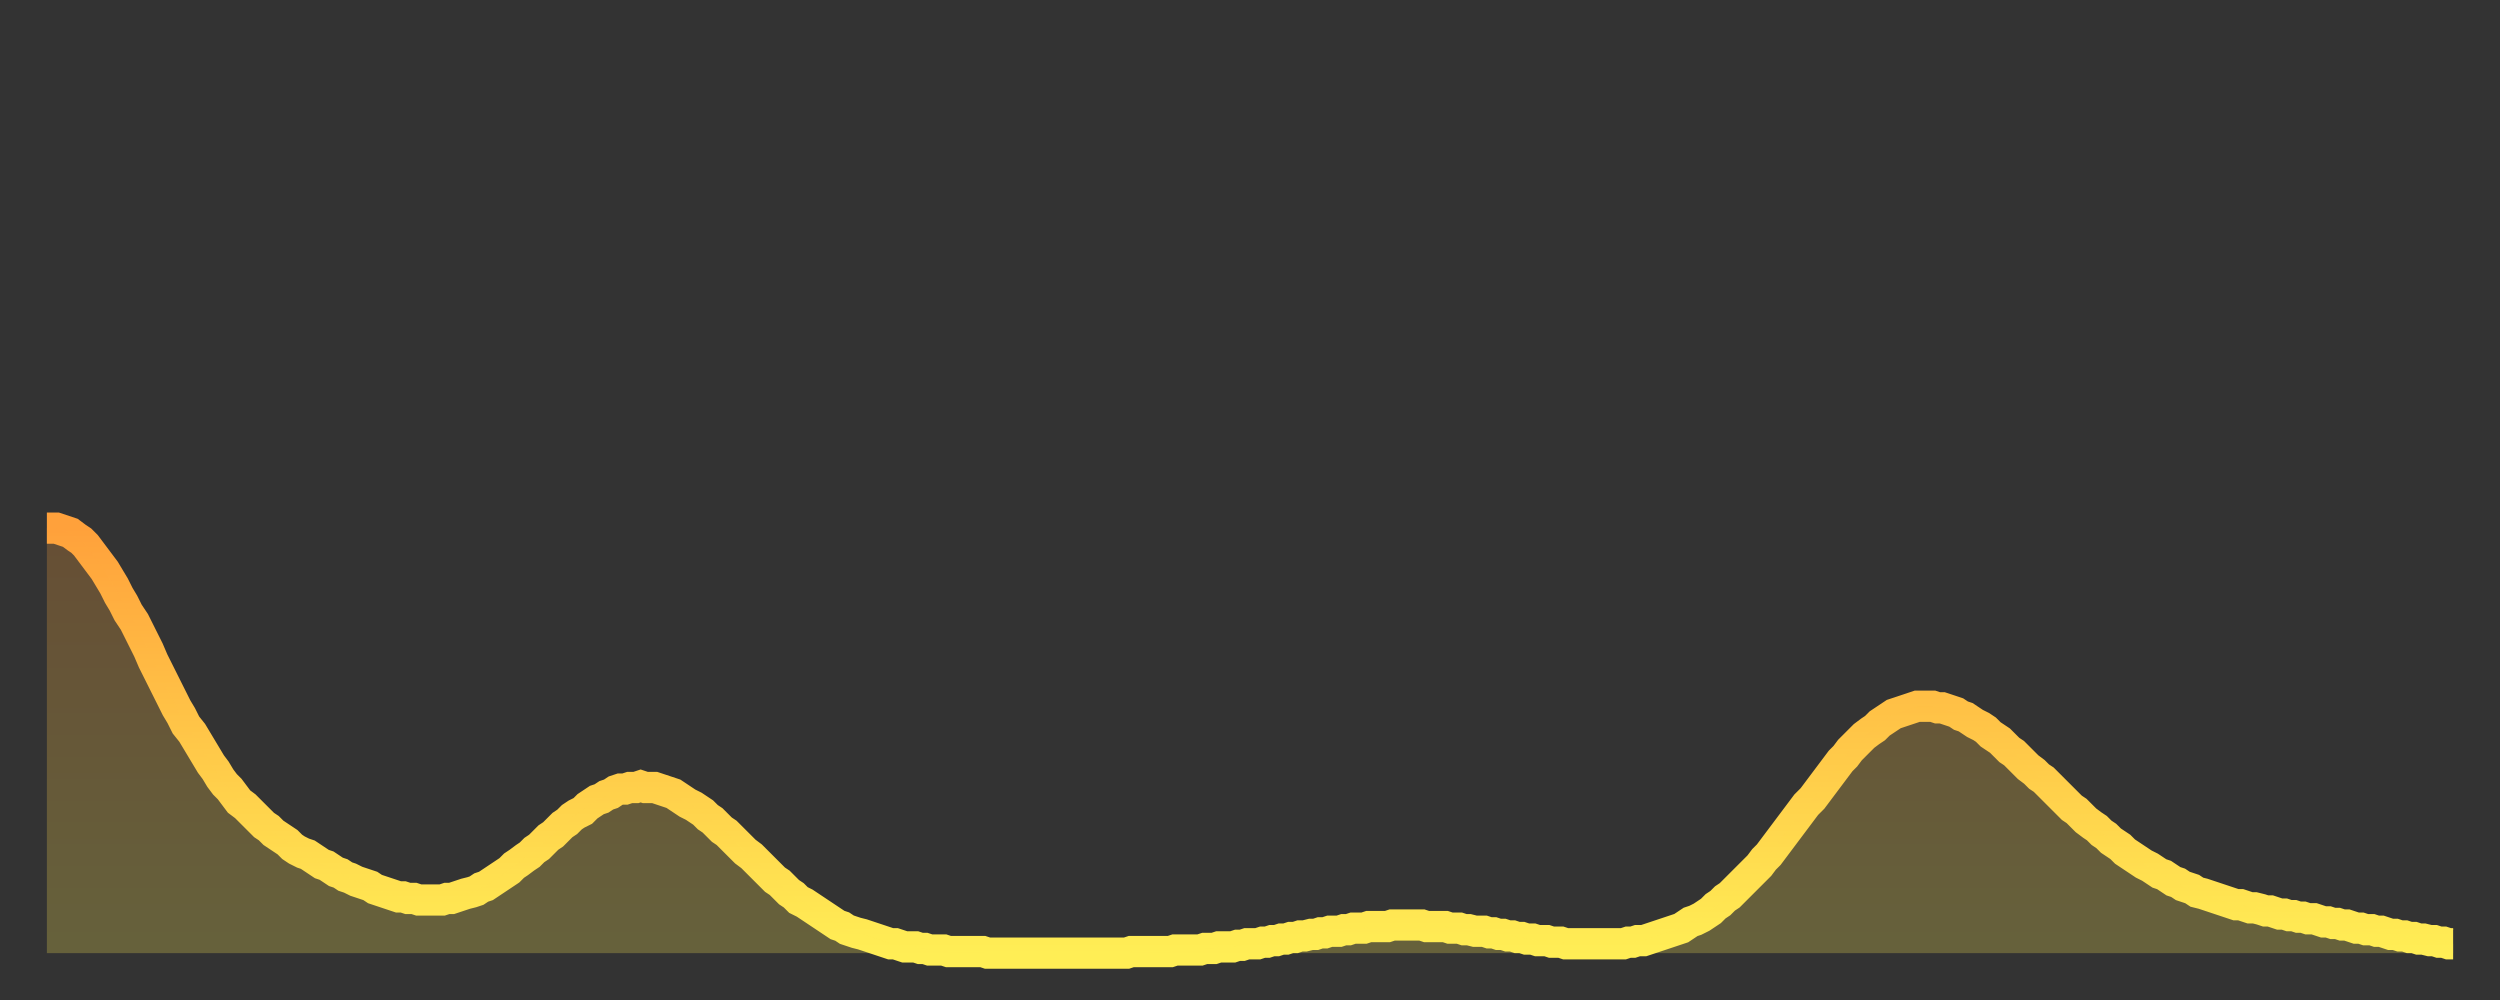
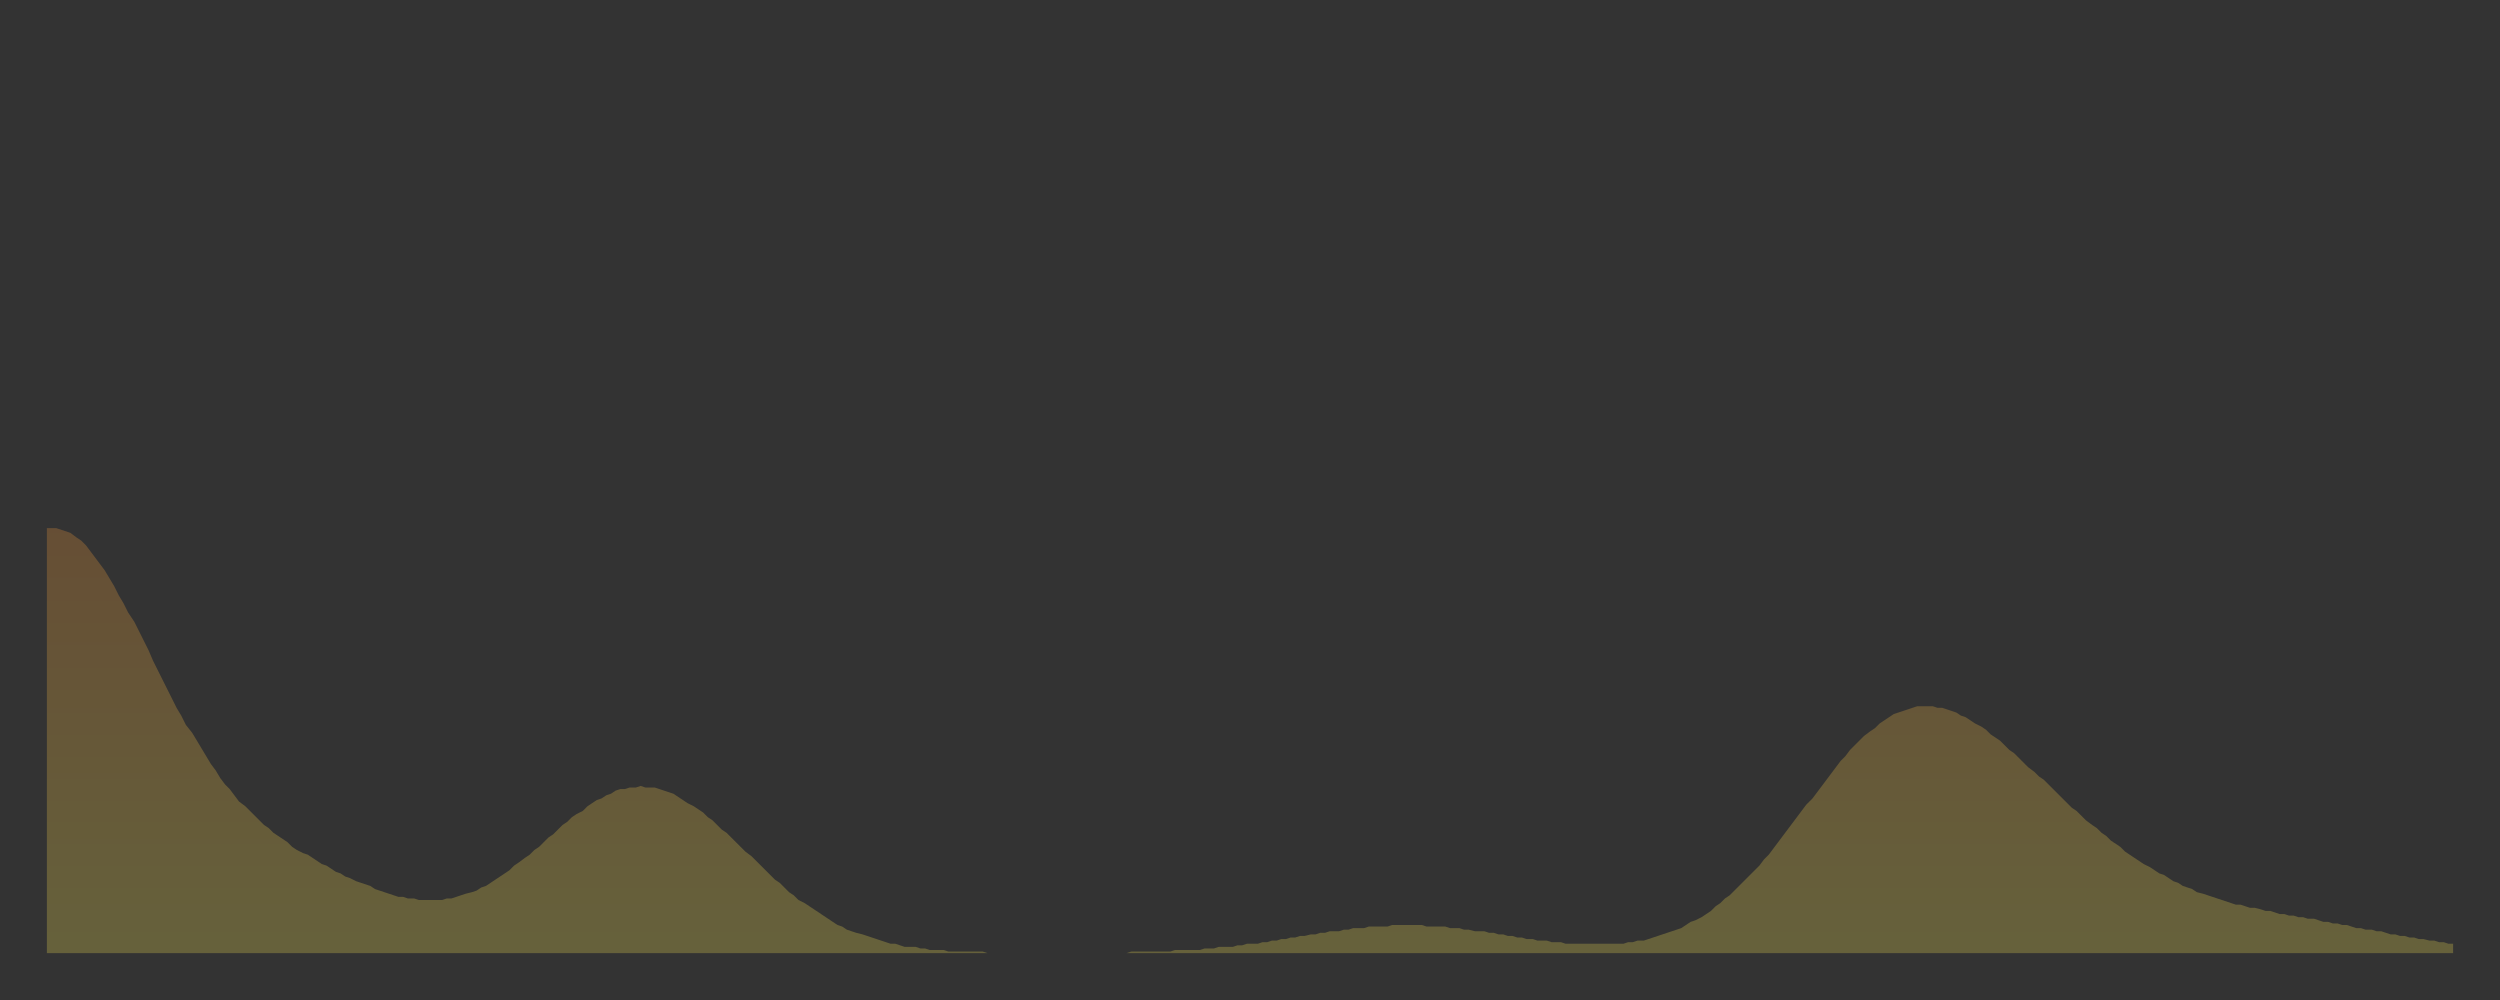
<svg xmlns="http://www.w3.org/2000/svg" baseProfile="full" height="64" version="1.1" width="160">
  <rect width="100%" height="100%" fill="#333333" stroke="none" />
  <defs>
    <linearGradient id="id339666" x1="0" x2="0" y1="0" y2="1">
      <stop offset="0%" stop-color="#ffa13b" />
      <stop offset="50%" stop-color="#ffc748" />
      <stop offset="100%" stop-color="#ffee55" />
    </linearGradient>
  </defs>
  <g transform="translate(3,3)">
    <g>
-       <path d="M 0.0 30.8 0.3 30.8 0.6 30.8 0.9 30.9 1.2 31.0 1.5 31.1 1.9 31.4 2.2 31.6 2.5 31.9 2.8 32.3 3.1 32.7 3.4 33.1 3.7 33.5 4.0 34.0 4.3 34.5 4.6 35.1 4.9 35.6 5.2 36.2 5.6 36.8 5.9 37.4 6.2 38.0 6.5 38.6 6.8 39.3 7.1 39.9 7.4 40.5 7.7 41.1 8.0 41.7 8.3 42.3 8.6 42.8 8.9 43.4 9.3 43.9 9.6 44.4 9.9 44.9 10.2 45.4 10.5 45.9 10.8 46.3 11.1 46.8 11.4 47.2 11.7 47.5 12.0 47.9 12.3 48.3 12.7 48.6 13.0 48.9 13.3 49.2 13.6 49.5 13.9 49.8 14.2 50.0 14.5 50.3 14.8 50.5 15.1 50.7 15.4 50.9 15.7 51.2 16.0 51.4 16.4 51.6 16.7 51.7 17.0 51.9 17.3 52.1 17.6 52.3 17.9 52.4 18.2 52.6 18.5 52.8 18.8 52.9 19.1 53.1 19.4 53.2 19.8 53.4 20.1 53.5 20.4 53.6 20.7 53.7 21.0 53.9 21.3 54.0 21.6 54.1 21.9 54.2 22.2 54.3 22.5 54.4 22.8 54.4 23.1 54.5 23.5 54.5 23.8 54.6 24.1 54.6 24.4 54.6 24.7 54.6 25.0 54.6 25.3 54.6 25.6 54.5 25.9 54.5 26.2 54.4 26.5 54.3 26.8 54.2 27.2 54.1 27.5 54.0 27.8 53.8 28.1 53.7 28.4 53.5 28.7 53.3 29.0 53.1 29.3 52.9 29.6 52.7 29.9 52.4 30.2 52.2 30.6 51.9 30.9 51.7 31.2 51.4 31.5 51.2 31.8 50.9 32.1 50.6 32.4 50.4 32.7 50.1 33.0 49.8 33.3 49.6 33.6 49.3 33.9 49.1 34.3 48.9 34.6 48.6 34.9 48.4 35.2 48.2 35.5 48.1 35.8 47.9 36.1 47.8 36.4 47.6 36.7 47.5 37.0 47.5 37.3 47.4 37.7 47.4 38.0 47.3 38.3 47.4 38.6 47.4 38.9 47.4 39.2 47.5 39.5 47.6 39.8 47.7 40.1 47.8 40.4 48.0 40.7 48.2 41.0 48.4 41.4 48.6 41.7 48.8 42.0 49.0 42.3 49.3 42.6 49.5 42.9 49.8 43.2 50.1 43.5 50.3 43.8 50.6 44.1 50.9 44.4 51.2 44.7 51.5 45.1 51.8 45.4 52.1 45.7 52.4 46.0 52.7 46.3 53.0 46.6 53.3 46.9 53.5 47.2 53.8 47.5 54.1 47.8 54.3 48.1 54.6 48.5 54.8 48.8 55.0 49.1 55.2 49.4 55.4 49.7 55.6 50.0 55.8 50.3 56.0 50.6 56.2 50.9 56.3 51.2 56.5 51.5 56.6 51.8 56.7 52.2 56.8 52.5 56.9 52.8 57.0 53.1 57.1 53.4 57.2 53.7 57.3 54.0 57.4 54.3 57.4 54.6 57.5 54.9 57.6 55.2 57.6 55.6 57.6 55.9 57.7 56.2 57.7 56.5 57.8 56.8 57.8 57.1 57.8 57.4 57.8 57.7 57.9 58.0 57.9 58.3 57.9 58.6 57.9 58.9 57.9 59.3 57.9 59.6 57.9 59.9 57.9 60.2 58.0 60.5 58.0 60.8 58.0 61.1 58.0 61.4 58.0 61.7 58.0 62.0 58.0 62.3 58.0 62.6 58.0 63.0 58.0 63.3 58.0 63.6 58.0 63.9 58.0 64.2 58.0 64.5 58.0 64.8 58.0 65.1 58.0 65.4 58.0 65.7 58.0 66.0 58.0 66.4 58.0 66.7 58.0 67.0 58.0 67.3 58.0 67.6 58.0 67.9 58.0 68.2 58.0 68.5 58.0 68.8 58.0 69.1 58.0 69.4 57.9 69.7 57.9 70.1 57.9 70.4 57.9 70.7 57.9 71.0 57.9 71.3 57.9 71.6 57.9 71.9 57.9 72.2 57.8 72.5 57.8 72.8 57.8 73.1 57.8 73.5 57.8 73.8 57.8 74.1 57.7 74.4 57.7 74.7 57.7 75.0 57.6 75.3 57.6 75.6 57.6 75.9 57.6 76.2 57.5 76.5 57.5 76.8 57.4 77.2 57.4 77.5 57.4 77.8 57.3 78.1 57.3 78.4 57.2 78.7 57.2 79.0 57.1 79.3 57.1 79.6 57.0 79.9 57.0 80.2 56.9 80.5 56.9 80.9 56.8 81.2 56.8 81.5 56.7 81.8 56.7 82.1 56.6 82.4 56.6 82.7 56.6 83.0 56.5 83.3 56.5 83.6 56.4 83.9 56.4 84.3 56.4 84.6 56.3 84.9 56.3 85.2 56.3 85.5 56.3 85.8 56.3 86.1 56.2 86.4 56.2 86.7 56.2 87.0 56.2 87.3 56.2 87.6 56.2 88.0 56.2 88.3 56.3 88.6 56.3 88.9 56.3 89.2 56.3 89.5 56.3 89.8 56.4 90.1 56.4 90.4 56.4 90.7 56.5 91.0 56.5 91.4 56.6 91.7 56.6 92.0 56.6 92.3 56.7 92.6 56.7 92.9 56.8 93.2 56.8 93.5 56.9 93.8 56.9 94.1 57.0 94.4 57.0 94.7 57.1 95.1 57.1 95.4 57.2 95.7 57.2 96.0 57.2 96.3 57.3 96.6 57.3 96.9 57.3 97.2 57.4 97.5 57.4 97.8 57.4 98.1 57.4 98.4 57.4 98.8 57.4 99.1 57.4 99.4 57.4 99.7 57.4 100.0 57.4 100.3 57.4 100.6 57.4 100.9 57.4 101.2 57.3 101.5 57.3 101.8 57.2 102.2 57.2 102.5 57.1 102.8 57.0 103.1 56.9 103.4 56.8 103.7 56.7 104.0 56.6 104.3 56.5 104.6 56.4 104.9 56.2 105.2 56.0 105.5 55.9 105.9 55.7 106.2 55.5 106.5 55.3 106.8 55.0 107.1 54.8 107.4 54.5 107.7 54.3 108.0 54.0 108.3 53.7 108.6 53.4 108.9 53.1 109.3 52.7 109.6 52.4 109.9 52.0 110.2 51.7 110.5 51.3 110.8 50.9 111.1 50.5 111.4 50.1 111.7 49.7 112.0 49.3 112.3 48.9 112.6 48.5 113.0 48.1 113.3 47.7 113.6 47.3 113.9 46.9 114.2 46.5 114.5 46.1 114.8 45.7 115.1 45.4 115.4 45.0 115.7 44.7 116.0 44.4 116.3 44.1 116.7 43.8 117.0 43.6 117.3 43.3 117.6 43.1 117.9 42.9 118.2 42.7 118.5 42.6 118.8 42.5 119.1 42.4 119.4 42.3 119.7 42.2 120.1 42.2 120.4 42.2 120.7 42.2 121.0 42.3 121.3 42.3 121.6 42.4 121.9 42.5 122.2 42.6 122.5 42.8 122.8 42.9 123.1 43.1 123.4 43.3 123.8 43.5 124.1 43.7 124.4 44.0 124.7 44.2 125.0 44.4 125.3 44.7 125.6 45.0 125.9 45.2 126.2 45.5 126.5 45.8 126.8 46.1 127.2 46.4 127.5 46.7 127.8 46.9 128.1 47.2 128.4 47.5 128.7 47.8 129.0 48.1 129.3 48.4 129.6 48.7 129.9 48.9 130.2 49.2 130.5 49.5 130.9 49.8 131.2 50.0 131.5 50.3 131.8 50.5 132.1 50.8 132.4 51.0 132.7 51.2 133.0 51.5 133.3 51.7 133.6 51.9 133.9 52.1 134.2 52.3 134.6 52.5 134.9 52.7 135.2 52.9 135.5 53.0 135.8 53.2 136.1 53.4 136.4 53.5 136.7 53.7 137.0 53.8 137.3 53.9 137.6 54.1 138.0 54.2 138.3 54.3 138.6 54.4 138.9 54.5 139.2 54.6 139.5 54.7 139.8 54.8 140.1 54.9 140.4 54.9 140.7 55.0 141.0 55.1 141.3 55.1 141.7 55.2 142.0 55.3 142.3 55.3 142.6 55.4 142.9 55.5 143.2 55.5 143.5 55.6 143.8 55.6 144.1 55.7 144.4 55.7 144.7 55.8 145.1 55.8 145.4 55.9 145.7 56.0 146.0 56.0 146.3 56.1 146.6 56.1 146.9 56.2 147.2 56.2 147.5 56.3 147.8 56.4 148.1 56.4 148.4 56.5 148.8 56.5 149.1 56.6 149.4 56.6 149.7 56.7 150.0 56.8 150.3 56.8 150.6 56.9 150.9 56.9 151.2 57.0 151.5 57.0 151.8 57.1 152.1 57.1 152.5 57.2 152.8 57.2 153.1 57.3 153.4 57.3 153.7 57.4 154.0 57.4" fill="none" id="graph-curve" opacity="1" stroke="url(#id339666)" stroke-width="2" />
      <path d="M 0 58 L 0.0 30.8 0.3 30.8 0.6 30.8 0.9 30.9 1.2 31.0 1.5 31.1 1.9 31.4 2.2 31.6 2.5 31.9 2.8 32.3 3.1 32.7 3.4 33.1 3.7 33.5 4.0 34.0 4.3 34.5 4.6 35.1 4.9 35.6 5.2 36.2 5.6 36.8 5.9 37.4 6.2 38.0 6.5 38.6 6.8 39.3 7.1 39.9 7.4 40.5 7.7 41.1 8.0 41.7 8.3 42.3 8.6 42.8 8.9 43.4 9.3 43.9 9.6 44.4 9.9 44.9 10.2 45.4 10.5 45.9 10.8 46.3 11.1 46.8 11.4 47.2 11.7 47.5 12.0 47.9 12.3 48.3 12.7 48.6 13.0 48.9 13.3 49.2 13.6 49.5 13.9 49.8 14.2 50.0 14.5 50.3 14.8 50.5 15.1 50.7 15.4 50.9 15.7 51.2 16.0 51.4 16.4 51.6 16.7 51.7 17.0 51.9 17.3 52.1 17.6 52.3 17.9 52.4 18.2 52.6 18.5 52.8 18.8 52.9 19.1 53.1 19.4 53.2 19.8 53.4 20.1 53.5 20.4 53.6 20.7 53.7 21.0 53.9 21.3 54.0 21.6 54.1 21.9 54.2 22.2 54.3 22.5 54.4 22.8 54.4 23.1 54.5 23.5 54.5 23.8 54.6 24.1 54.6 24.4 54.6 24.7 54.6 25.0 54.6 25.3 54.6 25.6 54.5 25.9 54.5 26.2 54.4 26.5 54.3 26.8 54.2 27.2 54.1 27.5 54.0 27.8 53.8 28.1 53.7 28.4 53.5 28.7 53.3 29.0 53.1 29.3 52.9 29.6 52.7 29.9 52.4 30.2 52.2 30.6 51.9 30.9 51.7 31.2 51.4 31.5 51.2 31.8 50.9 32.1 50.6 32.4 50.4 32.7 50.1 33.0 49.8 33.3 49.6 33.6 49.3 33.9 49.1 34.3 48.9 34.6 48.6 34.9 48.4 35.2 48.2 35.5 48.1 35.8 47.9 36.1 47.8 36.4 47.6 36.7 47.5 37.0 47.5 37.3 47.4 37.7 47.4 38.0 47.3 38.3 47.4 38.6 47.4 38.9 47.4 39.2 47.5 39.5 47.6 39.8 47.7 40.1 47.8 40.4 48.0 40.7 48.2 41.0 48.4 41.4 48.6 41.7 48.8 42.0 49.0 42.3 49.3 42.6 49.5 42.9 49.8 43.2 50.1 43.5 50.3 43.8 50.6 44.1 50.9 44.4 51.2 44.7 51.5 45.1 51.8 45.4 52.1 45.7 52.4 46.0 52.7 46.3 53.0 46.6 53.3 46.9 53.5 47.2 53.8 47.5 54.1 47.8 54.3 48.1 54.6 48.5 54.8 48.8 55.0 49.1 55.2 49.4 55.4 49.7 55.6 50.0 55.8 50.3 56.0 50.6 56.2 50.9 56.3 51.2 56.5 51.5 56.6 51.8 56.7 52.2 56.8 52.5 56.9 52.8 57.0 53.1 57.1 53.4 57.2 53.7 57.3 54.0 57.4 54.3 57.4 54.6 57.5 54.9 57.6 55.2 57.6 55.6 57.6 55.9 57.7 56.2 57.7 56.5 57.8 56.8 57.8 57.1 57.8 57.4 57.8 57.7 57.9 58.0 57.9 58.3 57.9 58.6 57.9 58.9 57.9 59.3 57.9 59.6 57.9 59.9 57.9 60.2 58.0 60.5 58.0 60.8 58.0 61.1 58.0 61.4 58.0 61.7 58.0 62.0 58.0 62.3 58.0 62.6 58.0 63.0 58.0 63.3 58.0 63.6 58.0 63.9 58.0 64.2 58.0 64.5 58.0 64.8 58.0 65.1 58.0 65.4 58.0 65.7 58.0 66.0 58.0 66.4 58.0 66.7 58.0 67.0 58.0 67.3 58.0 67.6 58.0 67.9 58.0 68.2 58.0 68.5 58.0 68.8 58.0 69.1 58.0 69.4 57.9 69.7 57.9 70.1 57.9 70.4 57.9 70.7 57.9 71.0 57.9 71.3 57.9 71.6 57.9 71.9 57.9 72.2 57.8 72.5 57.8 72.8 57.8 73.1 57.8 73.5 57.8 73.8 57.8 74.1 57.7 74.4 57.7 74.7 57.7 75.0 57.6 75.3 57.6 75.6 57.6 75.9 57.6 76.2 57.5 76.5 57.5 76.8 57.4 77.2 57.4 77.5 57.4 77.8 57.3 78.1 57.3 78.4 57.2 78.7 57.2 79.0 57.1 79.3 57.1 79.6 57.0 79.9 57.0 80.2 56.9 80.5 56.9 80.9 56.8 81.2 56.8 81.5 56.7 81.8 56.7 82.1 56.6 82.4 56.6 82.7 56.6 83.0 56.5 83.3 56.5 83.6 56.4 83.9 56.4 84.3 56.4 84.6 56.3 84.9 56.3 85.2 56.3 85.5 56.3 85.8 56.3 86.1 56.2 86.4 56.2 86.7 56.2 87.0 56.2 87.3 56.2 87.6 56.2 88.0 56.2 88.3 56.3 88.6 56.3 88.9 56.3 89.2 56.3 89.5 56.3 89.8 56.4 90.1 56.4 90.4 56.4 90.7 56.5 91.0 56.5 91.4 56.6 91.7 56.6 92.0 56.6 92.3 56.7 92.6 56.7 92.9 56.8 93.2 56.8 93.5 56.9 93.8 56.9 94.1 57.0 94.4 57.0 94.7 57.1 95.1 57.1 95.4 57.2 95.7 57.2 96.0 57.2 96.3 57.3 96.6 57.3 96.9 57.3 97.2 57.4 97.5 57.4 97.8 57.4 98.1 57.4 98.4 57.4 98.8 57.4 99.1 57.4 99.4 57.4 99.7 57.4 100.0 57.4 100.3 57.4 100.6 57.4 100.9 57.4 101.2 57.3 101.5 57.3 101.8 57.2 102.2 57.2 102.5 57.1 102.8 57.0 103.1 56.9 103.4 56.8 103.7 56.7 104.0 56.6 104.3 56.5 104.6 56.4 104.9 56.2 105.2 56.0 105.5 55.9 105.9 55.7 106.2 55.5 106.5 55.3 106.8 55.0 107.1 54.8 107.4 54.5 107.7 54.3 108.0 54.0 108.3 53.7 108.6 53.4 108.9 53.1 109.3 52.7 109.6 52.4 109.9 52.0 110.2 51.7 110.5 51.3 110.8 50.9 111.1 50.5 111.4 50.1 111.7 49.7 112.0 49.3 112.3 48.9 112.6 48.5 113.0 48.1 113.3 47.7 113.6 47.3 113.9 46.9 114.2 46.5 114.5 46.1 114.8 45.7 115.1 45.4 115.4 45.0 115.7 44.7 116.0 44.4 116.3 44.1 116.7 43.8 117.0 43.6 117.3 43.3 117.6 43.1 117.9 42.9 118.2 42.7 118.5 42.6 118.8 42.5 119.1 42.4 119.4 42.3 119.7 42.2 120.1 42.2 120.4 42.2 120.7 42.2 121.0 42.3 121.3 42.3 121.6 42.4 121.9 42.5 122.2 42.6 122.5 42.8 122.8 42.9 123.1 43.1 123.4 43.3 123.8 43.5 124.1 43.7 124.4 44.0 124.7 44.2 125.0 44.4 125.3 44.7 125.6 45.0 125.9 45.2 126.2 45.5 126.5 45.8 126.8 46.1 127.2 46.4 127.5 46.7 127.8 46.9 128.1 47.2 128.4 47.5 128.7 47.8 129.0 48.1 129.3 48.4 129.6 48.7 129.9 48.9 130.2 49.2 130.5 49.5 130.9 49.8 131.2 50.0 131.5 50.3 131.8 50.5 132.1 50.8 132.4 51.0 132.7 51.2 133.0 51.5 133.3 51.7 133.6 51.9 133.9 52.1 134.2 52.3 134.6 52.5 134.9 52.7 135.2 52.9 135.5 53.0 135.8 53.2 136.1 53.4 136.4 53.5 136.7 53.7 137.0 53.8 137.3 53.9 137.6 54.1 138.0 54.2 138.3 54.3 138.6 54.4 138.9 54.5 139.2 54.6 139.5 54.7 139.8 54.8 140.1 54.9 140.4 54.9 140.7 55.0 141.0 55.1 141.3 55.1 141.7 55.2 142.0 55.3 142.3 55.3 142.6 55.4 142.9 55.5 143.2 55.5 143.5 55.6 143.8 55.6 144.1 55.7 144.4 55.7 144.7 55.8 145.1 55.8 145.4 55.9 145.7 56.0 146.0 56.0 146.3 56.1 146.6 56.1 146.9 56.2 147.2 56.2 147.5 56.3 147.8 56.4 148.1 56.4 148.4 56.5 148.8 56.5 149.1 56.6 149.4 56.6 149.7 56.7 150.0 56.8 150.3 56.8 150.6 56.9 150.9 56.9 151.2 57.0 151.5 57.0 151.8 57.1 152.1 57.1 152.5 57.2 152.8 57.2 153.1 57.3 153.4 57.3 153.7 57.4 154.0 57.4 154 58" fill="url(#id339666)" fill-opacity=".25" id="graph-shadow" />
    </g>
  </g>
</svg>